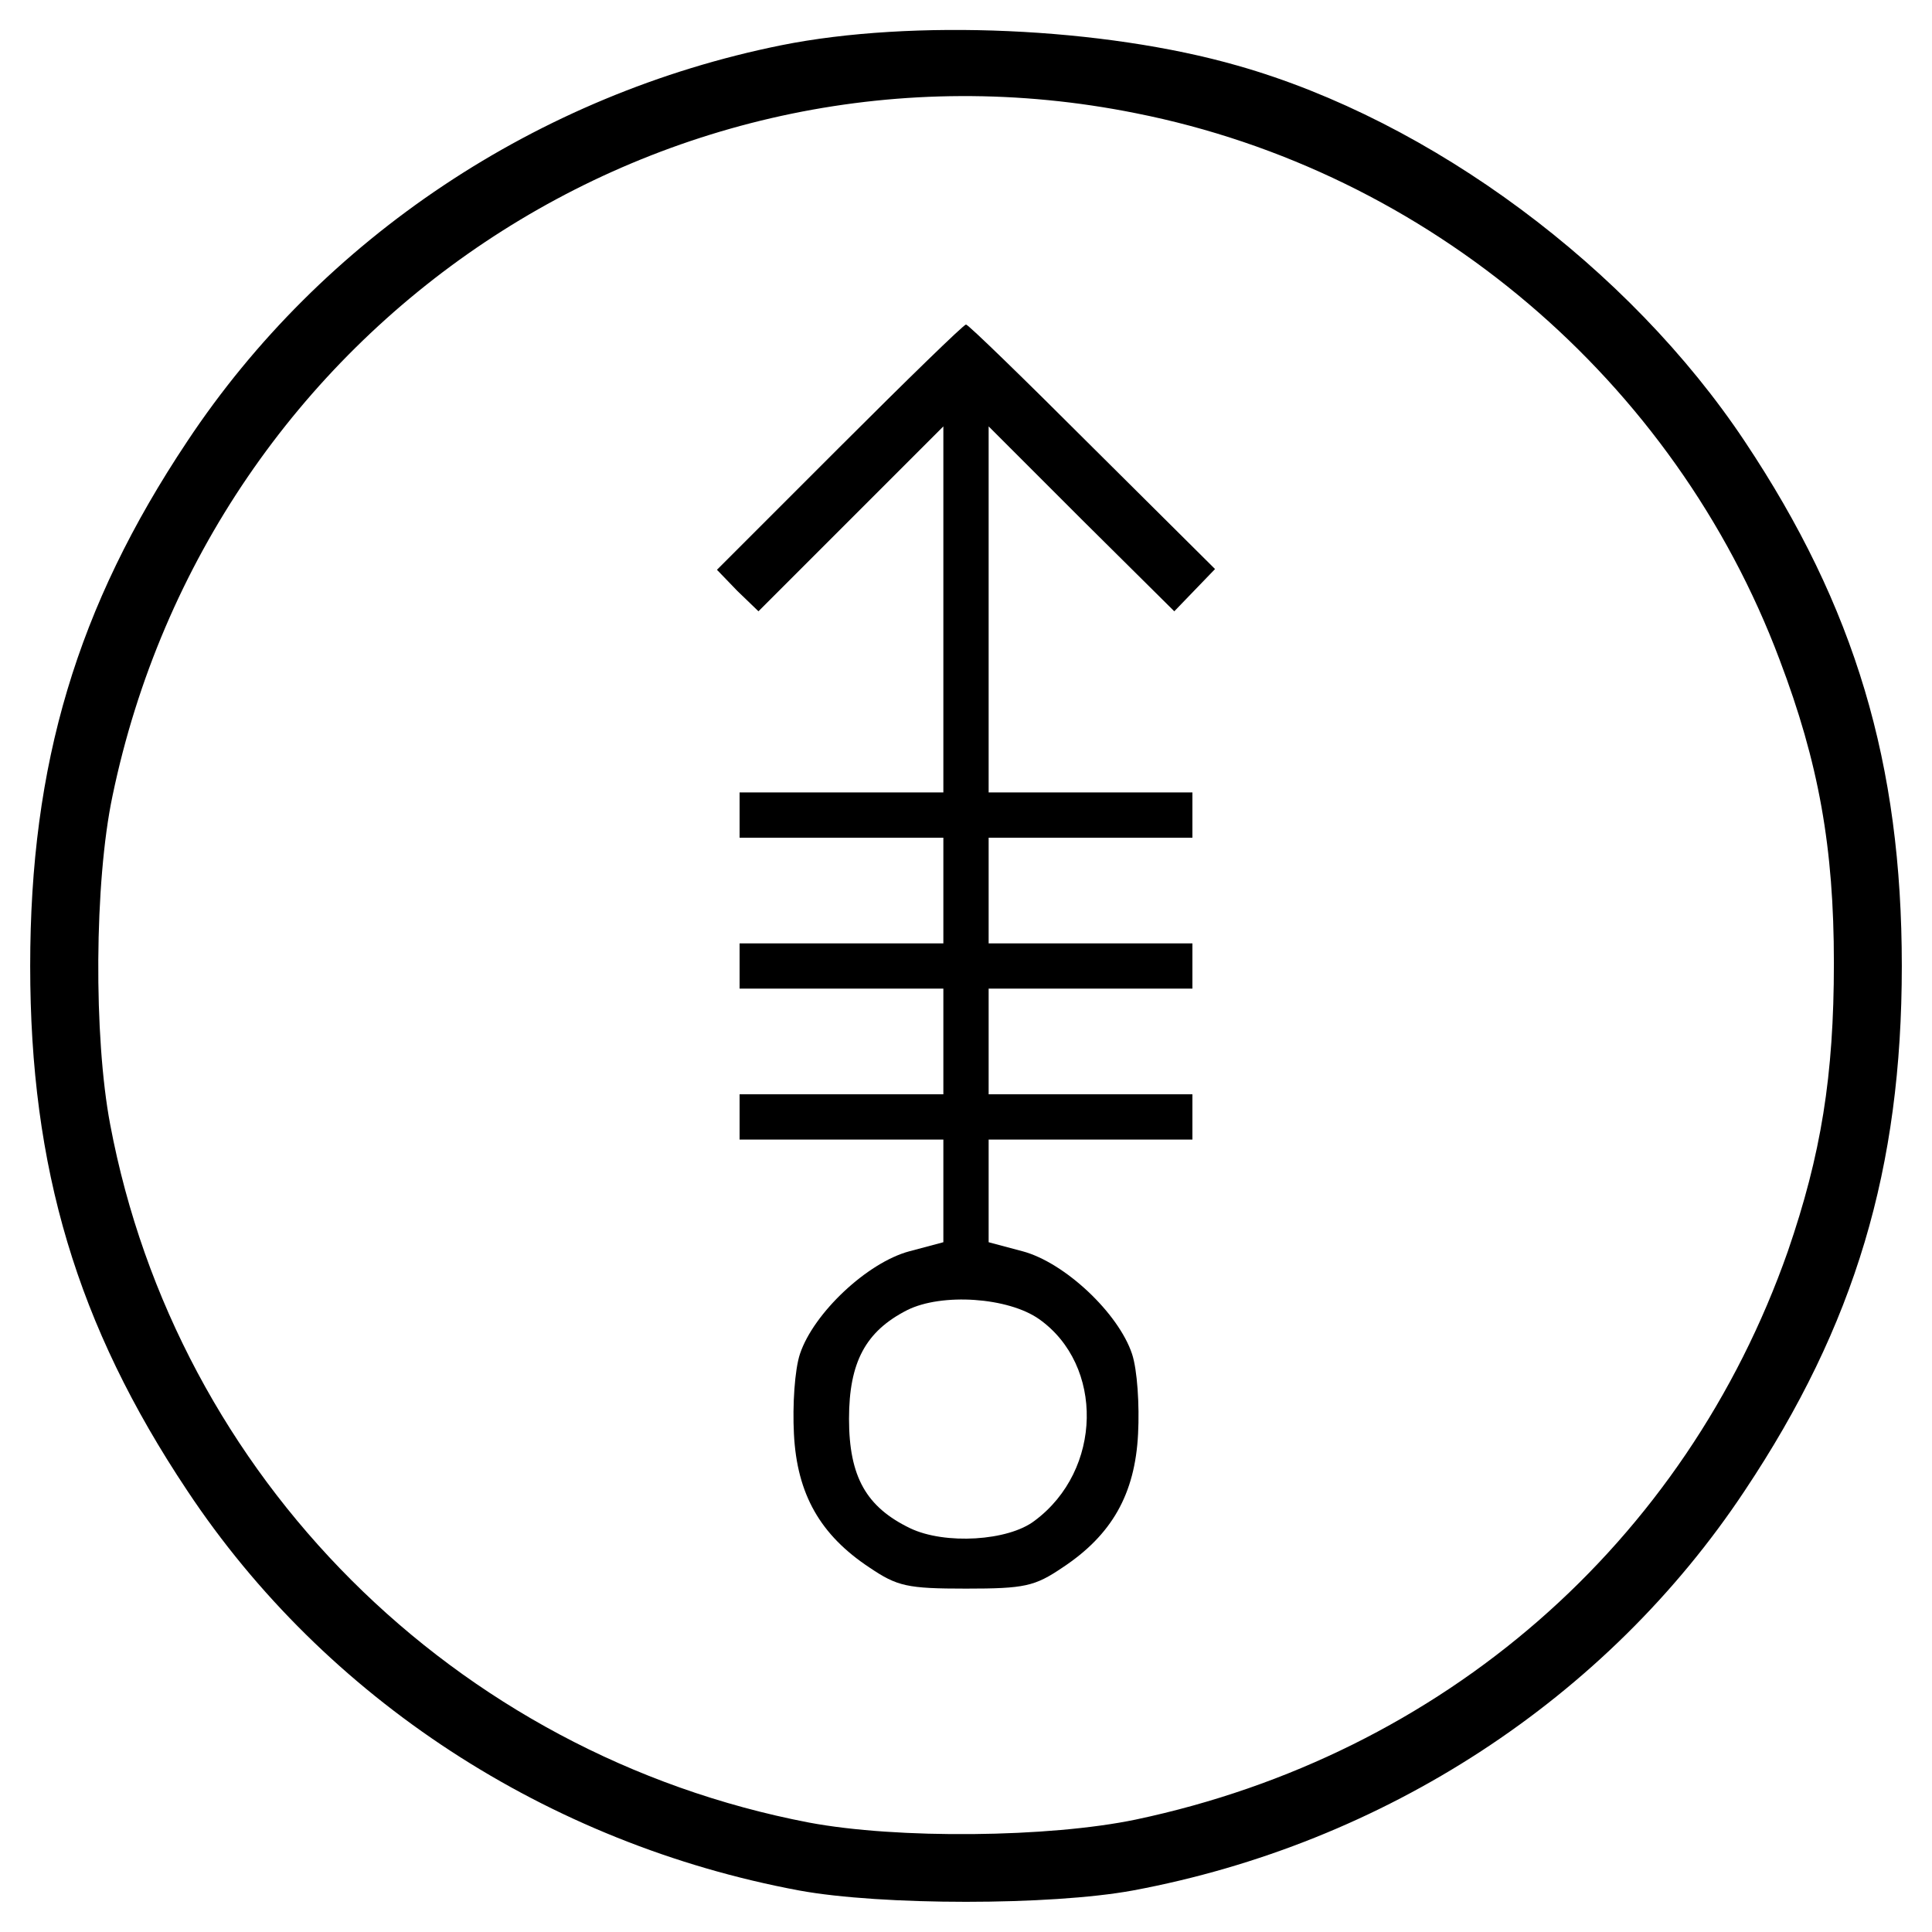
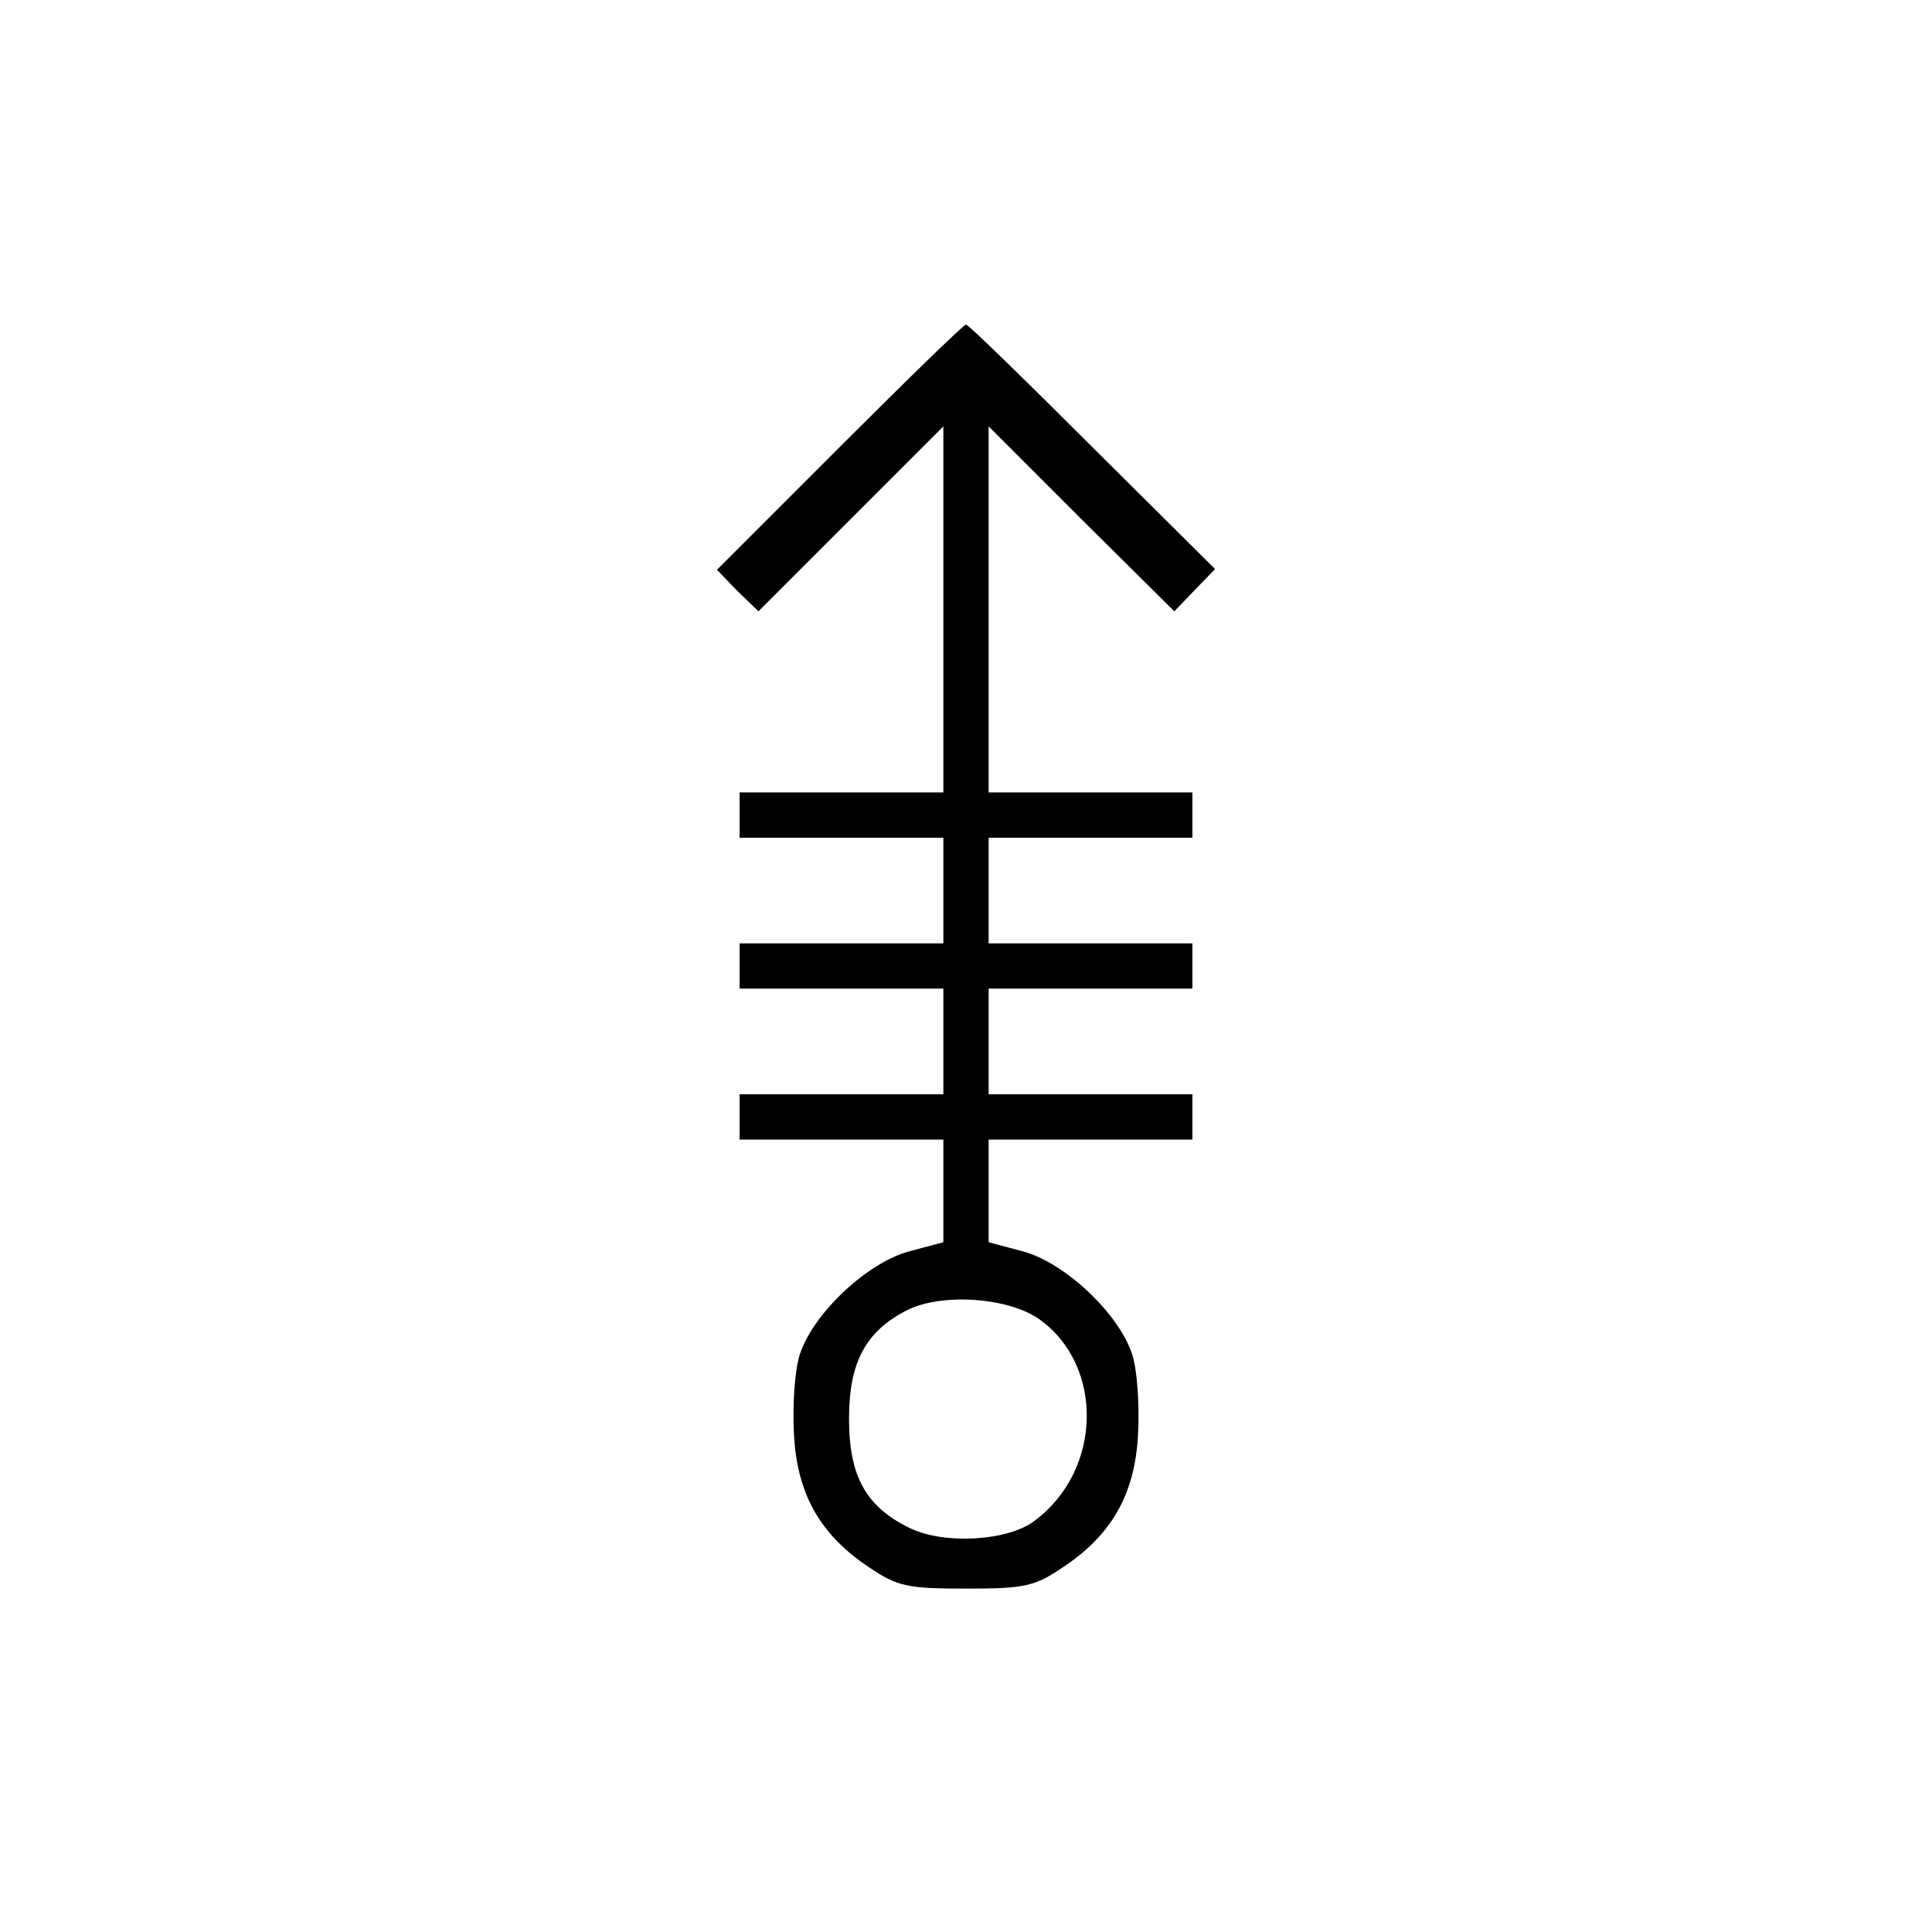
<svg xmlns="http://www.w3.org/2000/svg" version="1.0" width="256" height="256" viewBox="0 0 256 256" preserveAspectRatio="xMidYMid meet">
  <g transform="translate(0,256) scale(0.1,-0.1)" fill="#000000" stroke="none">
-     <path d="M1035 2500 c-322 -65 -608 -255 -787 -525 -146 -219 -208 -427 -208 -695 0 -268 62 -476 208 -695 183 -276 478 -468 811 -530 109 -20 333 -20 442 0 333 62 628 254 811 530 146 219 208 427 208 695 0 268 -62 476 -208 695 -153 230 -415 425 -672 498 -178 51 -431 62 -605 27z m470 -90 c388 -77 714 -354 853 -724 52 -137 72 -249 72 -402 0 -150 -17 -254 -61 -382 -136 -387 -457 -667 -864 -753 -115 -24 -316 -26 -433 -4 -470 90 -838 458 -926 925 -22 116 -21 321 3 435 130 626 734 1030 1356 905z" />
    <path d="M1112 1967 l-162 -162 27 -28 28 -27 122 122 123 123 0 -243 0 -242 -135 0 -135 0 0 -30 0 -30 135 0 135 0 0 -70 0 -70 -135 0 -135 0 0 -30 0 -30 135 0 135 0 0 -70 0 -70 -135 0 -135 0 0 -30 0 -30 135 0 135 0 0 -68 0 -68 -45 -12 c-56 -15 -127 -82 -145 -136 -7 -21 -10 -68 -8 -106 4 -80 35 -134 100 -177 37 -25 50 -28 128 -28 78 0 91 3 128 28 65 43 96 97 100 177 2 38 -1 85 -8 106 -18 54 -89 121 -145 136 l-45 12 0 68 0 68 135 0 135 0 0 30 0 30 -135 0 -135 0 0 70 0 70 135 0 135 0 0 30 0 30 -135 0 -135 0 0 70 0 70 135 0 135 0 0 30 0 30 -135 0 -135 0 0 242 0 243 123 -123 123 -122 27 28 27 28 -163 162 c-89 89 -164 162 -167 162 -3 0 -78 -73 -168 -163z m265 -1155 c86 -61 84 -200 -6 -267 -35 -27 -119 -32 -165 -10 -58 28 -81 68 -81 145 0 75 22 116 77 144 46 23 134 17 175 -12z" />
  </g>
</svg>